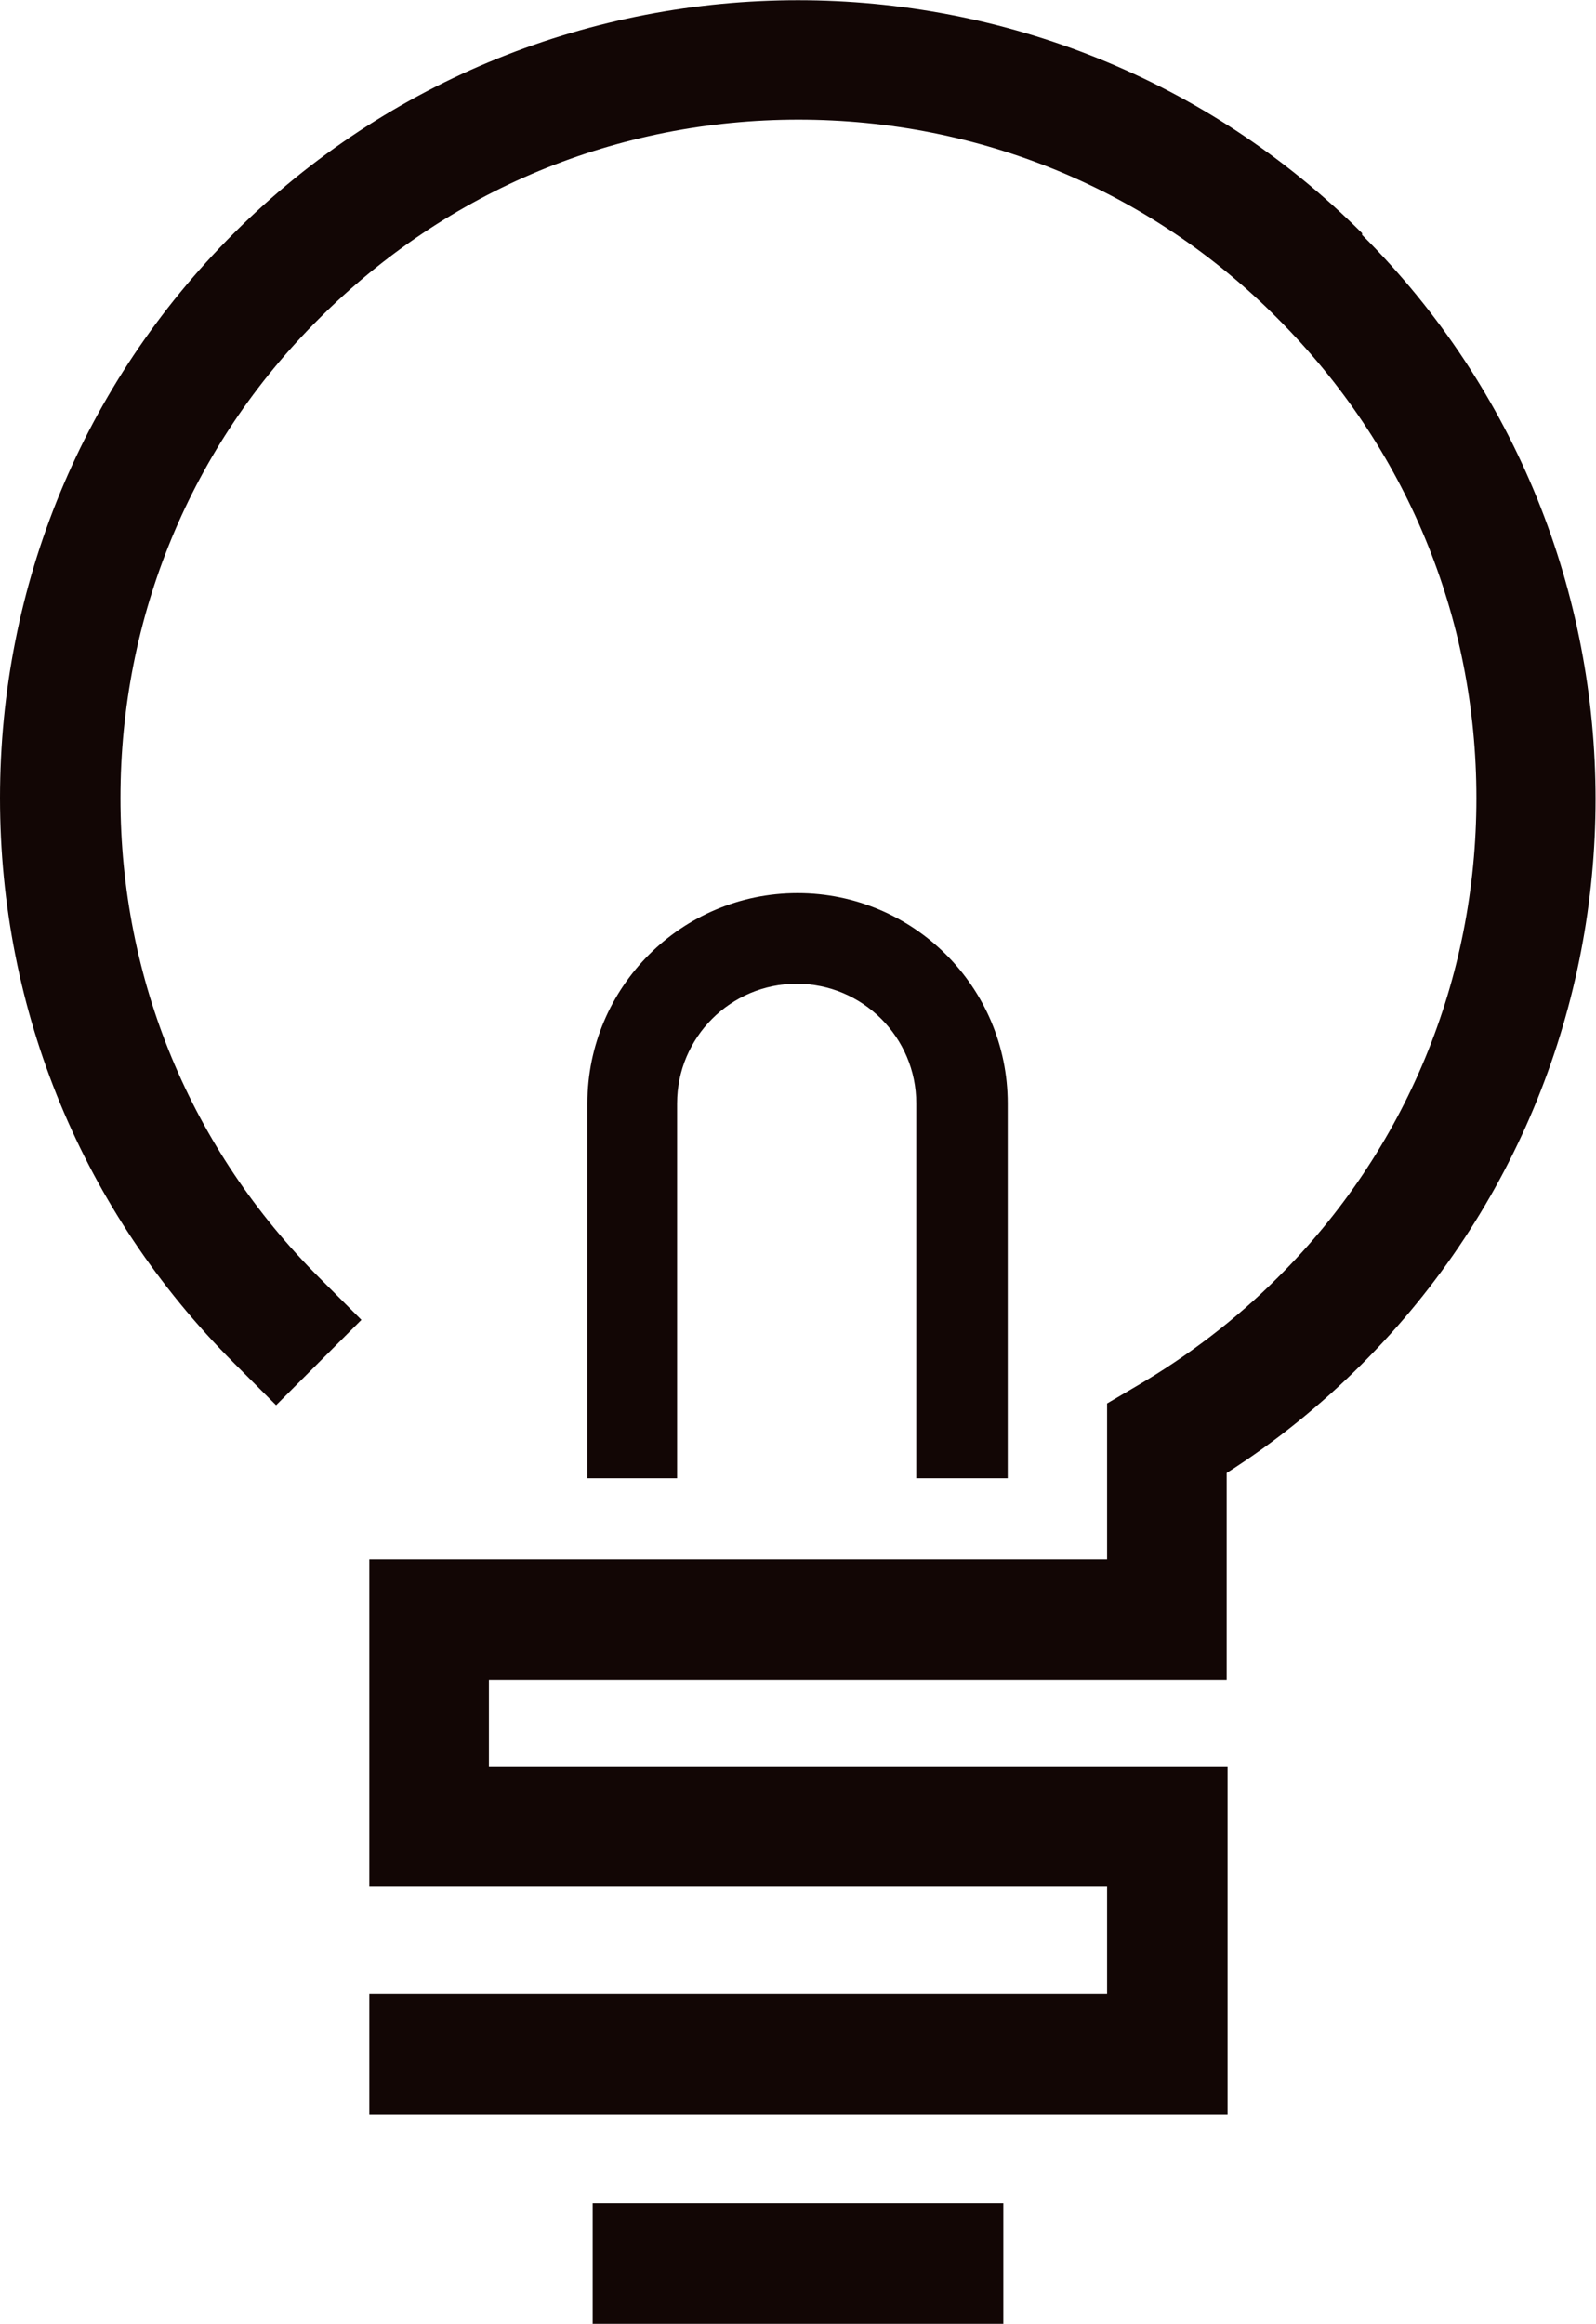
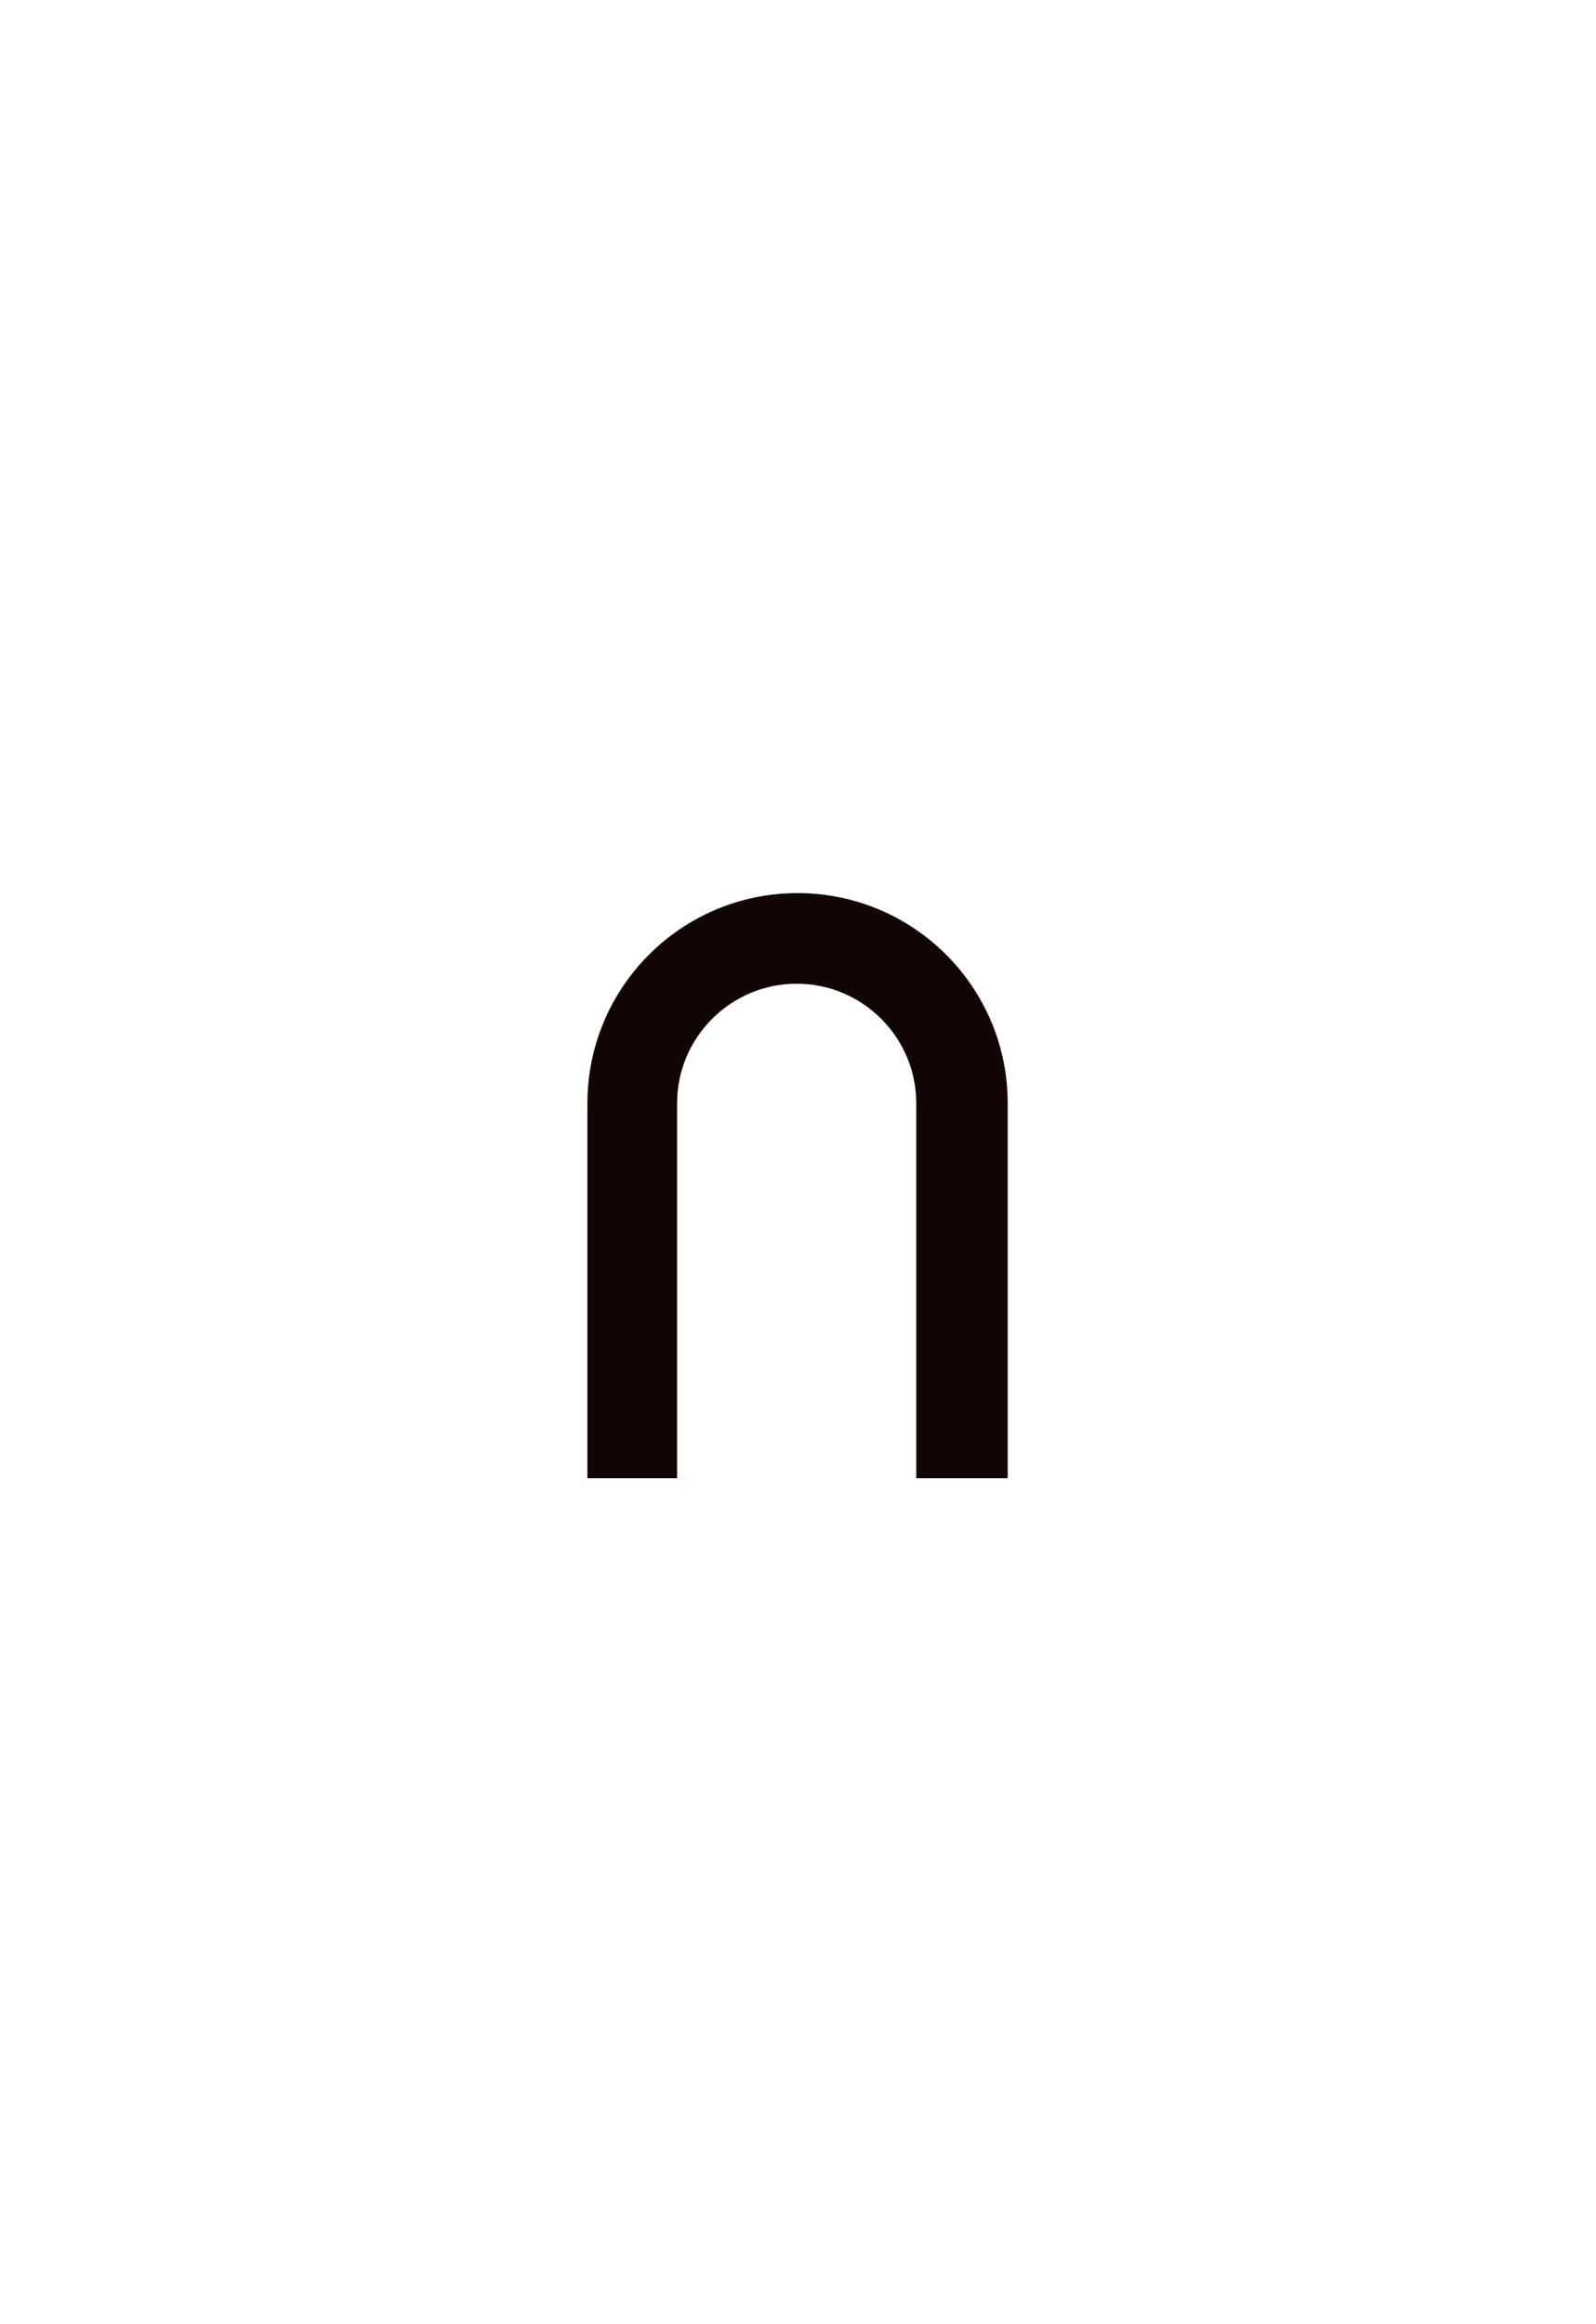
<svg xmlns="http://www.w3.org/2000/svg" viewBox="0 0 18.15 26.41" data-sanitized-data-name="レイヤー 2" data-name="レイヤー 2" id="_レイヤー_2">
  <defs>
    <style>
      .cls-1 {
        fill: #120605;
        stroke-width: 0px;
      }
    </style>
  </defs>
  <g data-sanitized-data-name="レイヤー 1" data-name="レイヤー 1" id="_レイヤー_1-2">
    <g>
-       <path d="M15.49,2.65C11.95-.88,6.2-.88,2.66,2.65.94,4.37,0,6.65,0,9.07s.94,4.7,2.66,6.42l.48.48.97-.97-.48-.48c-1.46-1.46-2.26-3.39-2.26-5.45s.8-4,2.26-5.45c1.46-1.46,3.39-2.26,5.45-2.26s4,.8,5.45,2.26c1.46,1.46,2.26,3.39,2.26,5.45s-.8,4-2.26,5.45c-.48.48-1.02.89-1.6,1.23l-.34.2v1.77H4.2v3.72h8.39v1.22H4.2v1.37h9.76v-3.95H5.56v-.99h8.39v-2.35c.55-.35,1.07-.77,1.54-1.24,3.54-3.54,3.54-9.3,0-12.83Z" class="cls-1" />
      <path d="M11.46,16.8v-4.26c0-1.32-1.07-2.39-2.39-2.39s-2.39,1.07-2.39,2.39v4.26h1.02v-4.26c0-.75.61-1.36,1.36-1.36s1.36.61,1.36,1.36v4.26h1.02Z" class="cls-1" />
-       <rect height="1.37" width="4.67" y="25.04" x="6.74" class="cls-1" />
    </g>
  </g>
</svg>